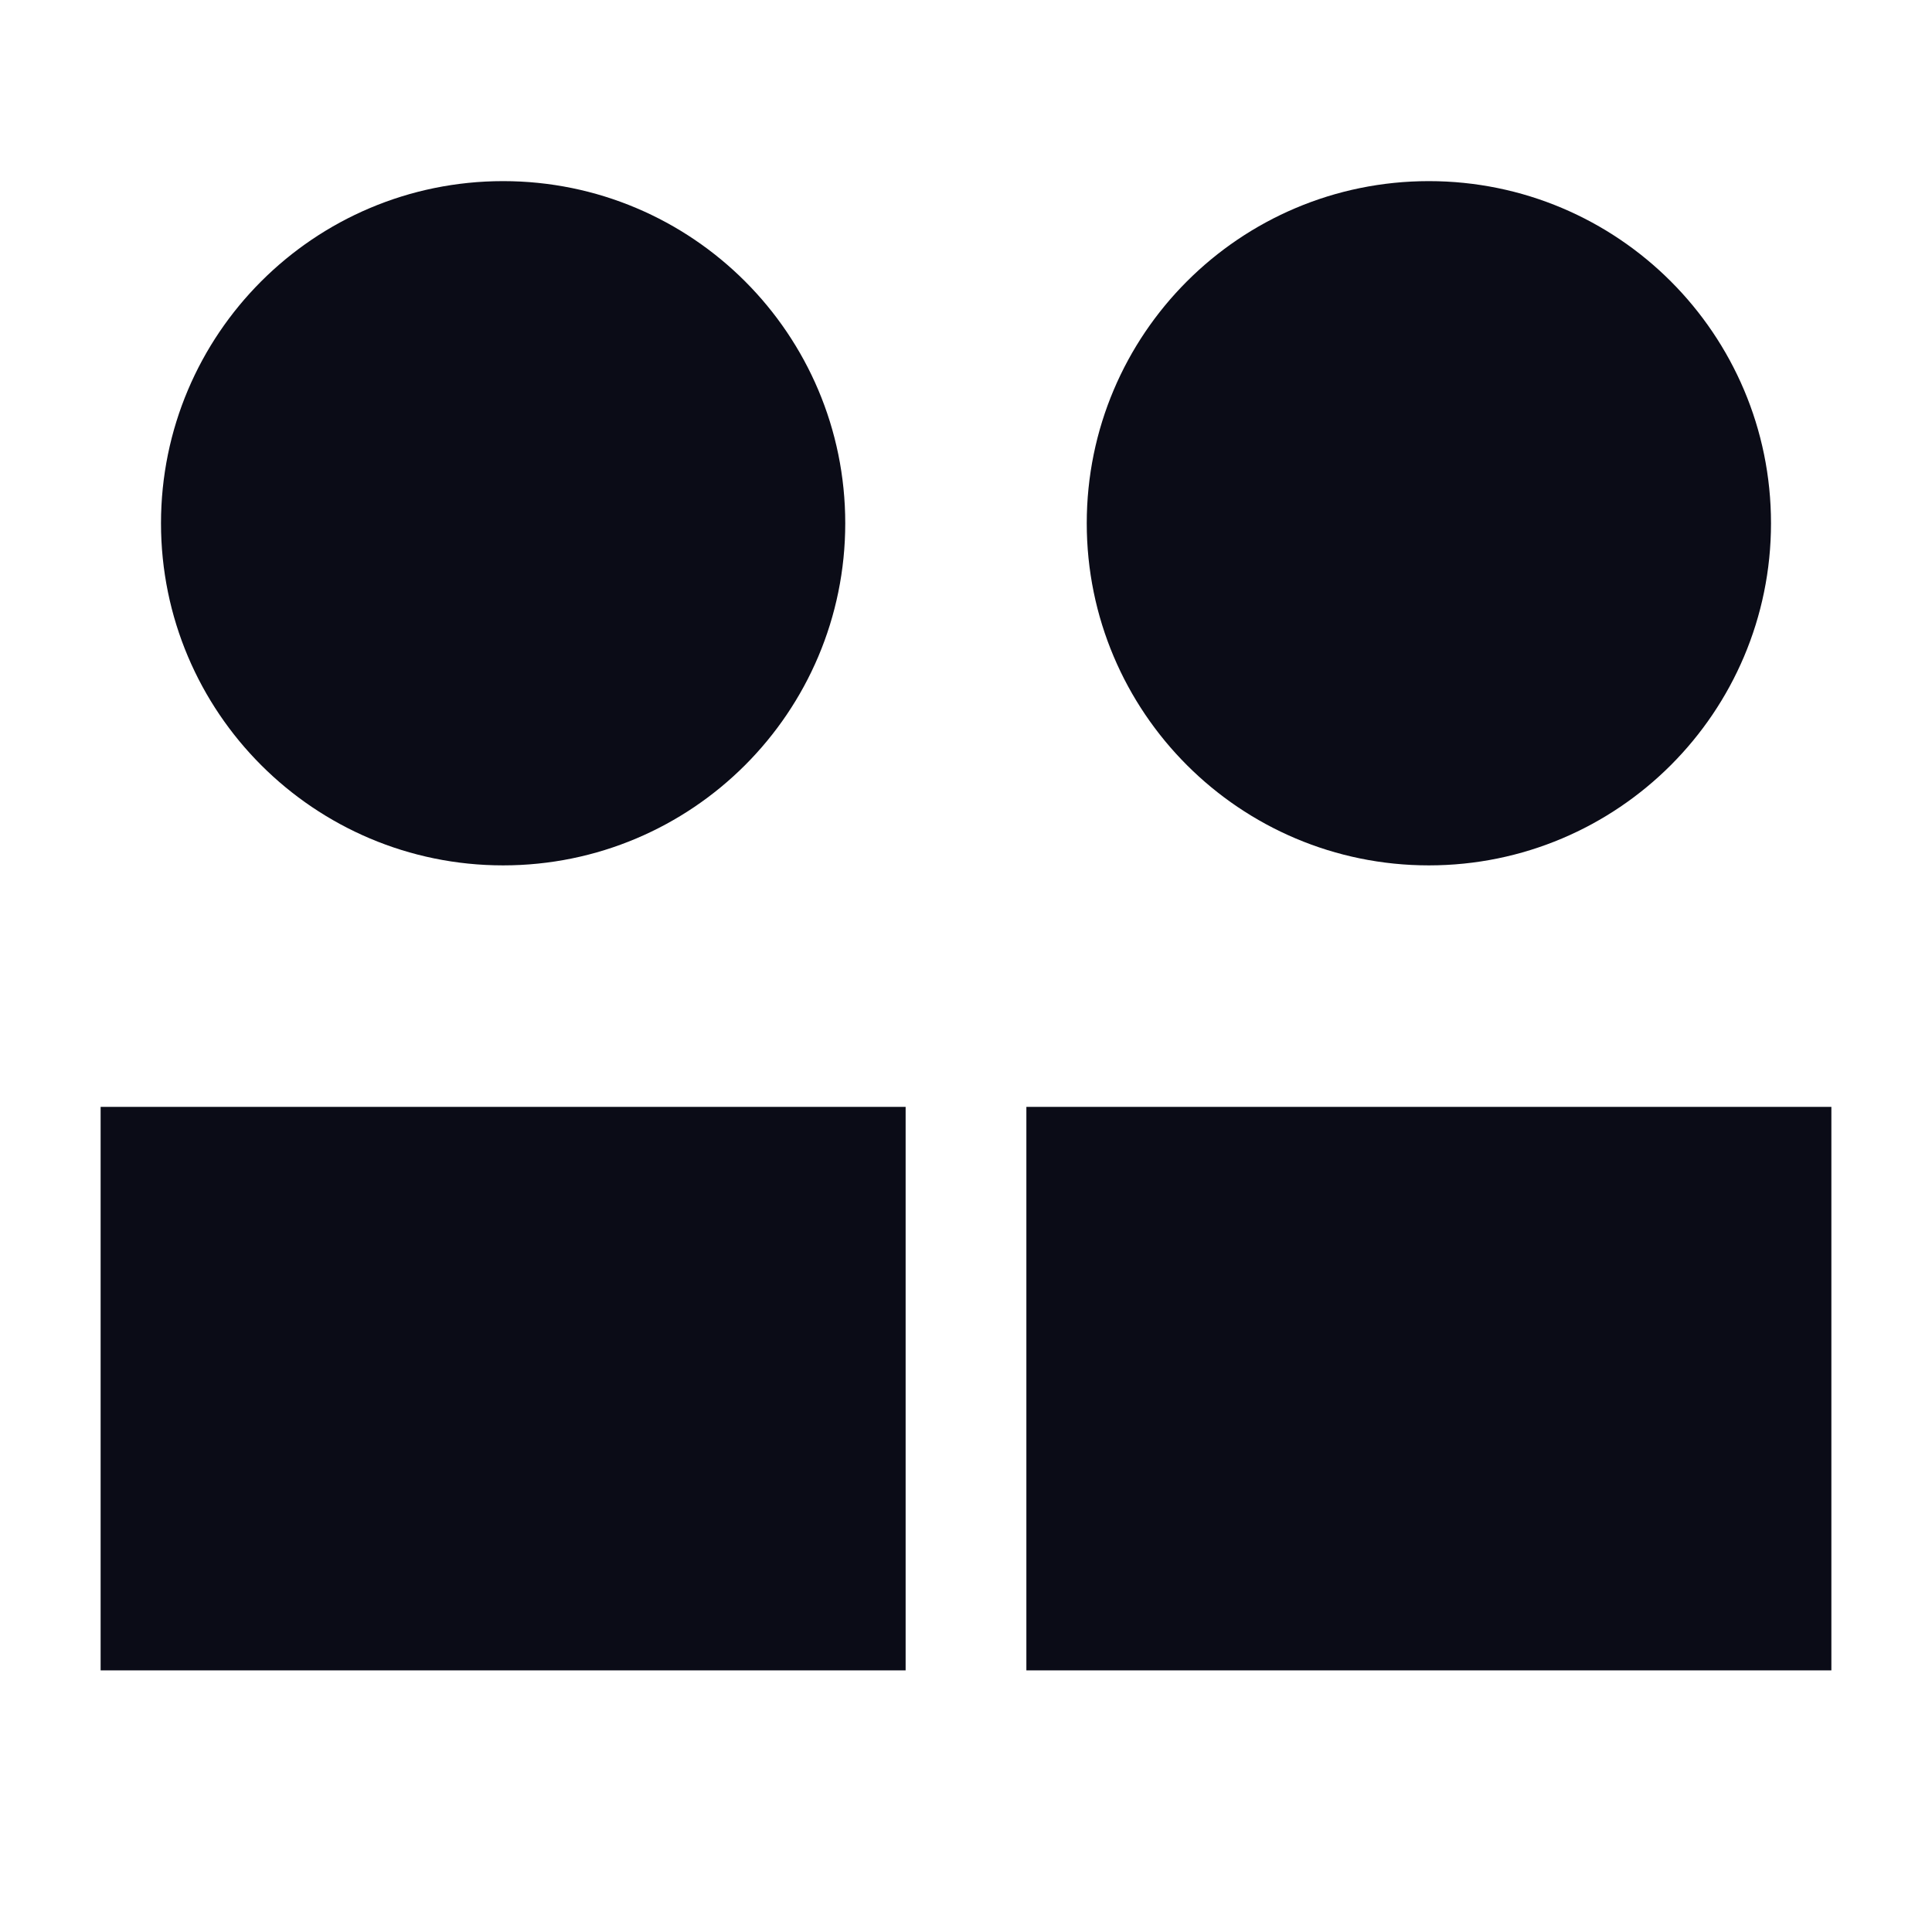
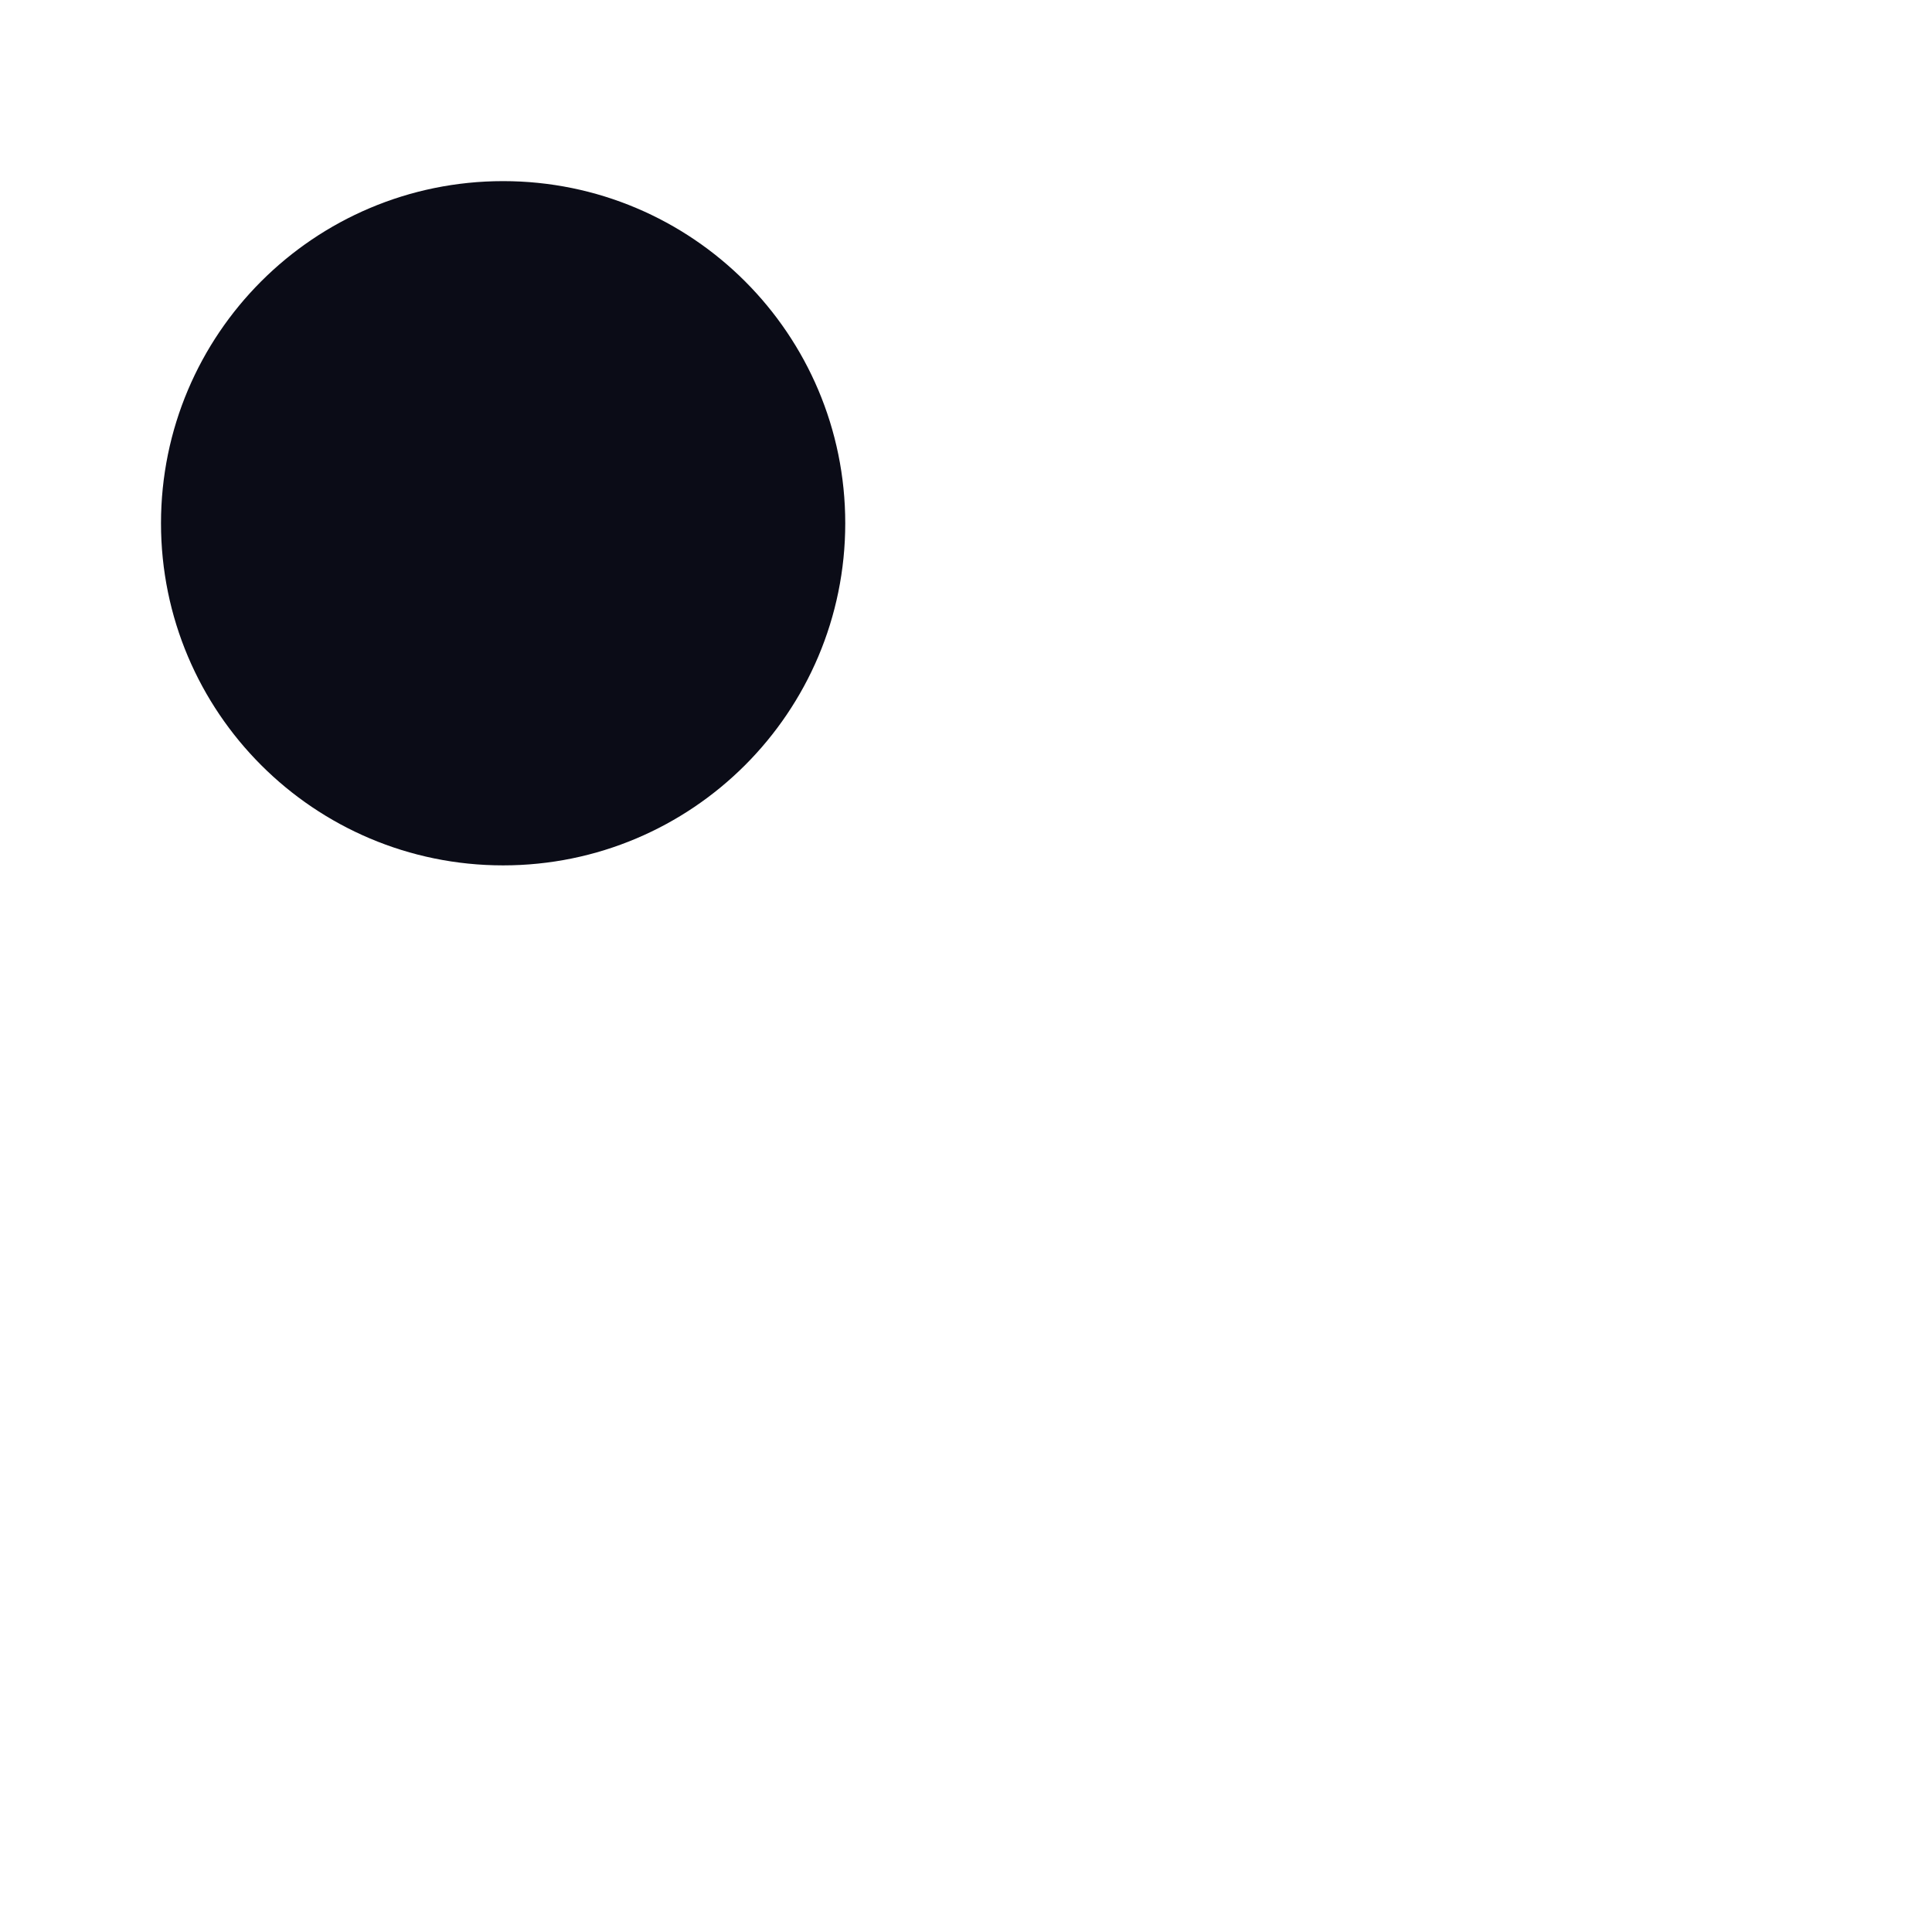
<svg xmlns="http://www.w3.org/2000/svg" width="24" height="24" viewBox="0 0 24 24" fill="none">
  <circle cx="6.25" cy="6.5" r="3.5" fill="#0B0C17" stroke="#0B0C17" stroke-width="1.5" />
-   <circle cx="17.75" cy="6.5" r="3.5" fill="#0B0C17" stroke="#0B0C17" stroke-width="1.5" />
-   <path d="M10.5 14.5H2V20H10.5V14.5Z" fill="#0B0C17" stroke="#0B0C17" stroke-width="1.5" />
-   <path d="M22 14.5H13.5V20H22V14.5Z" fill="#0B0C17" stroke="#0B0C17" stroke-width="1.5" />
</svg>